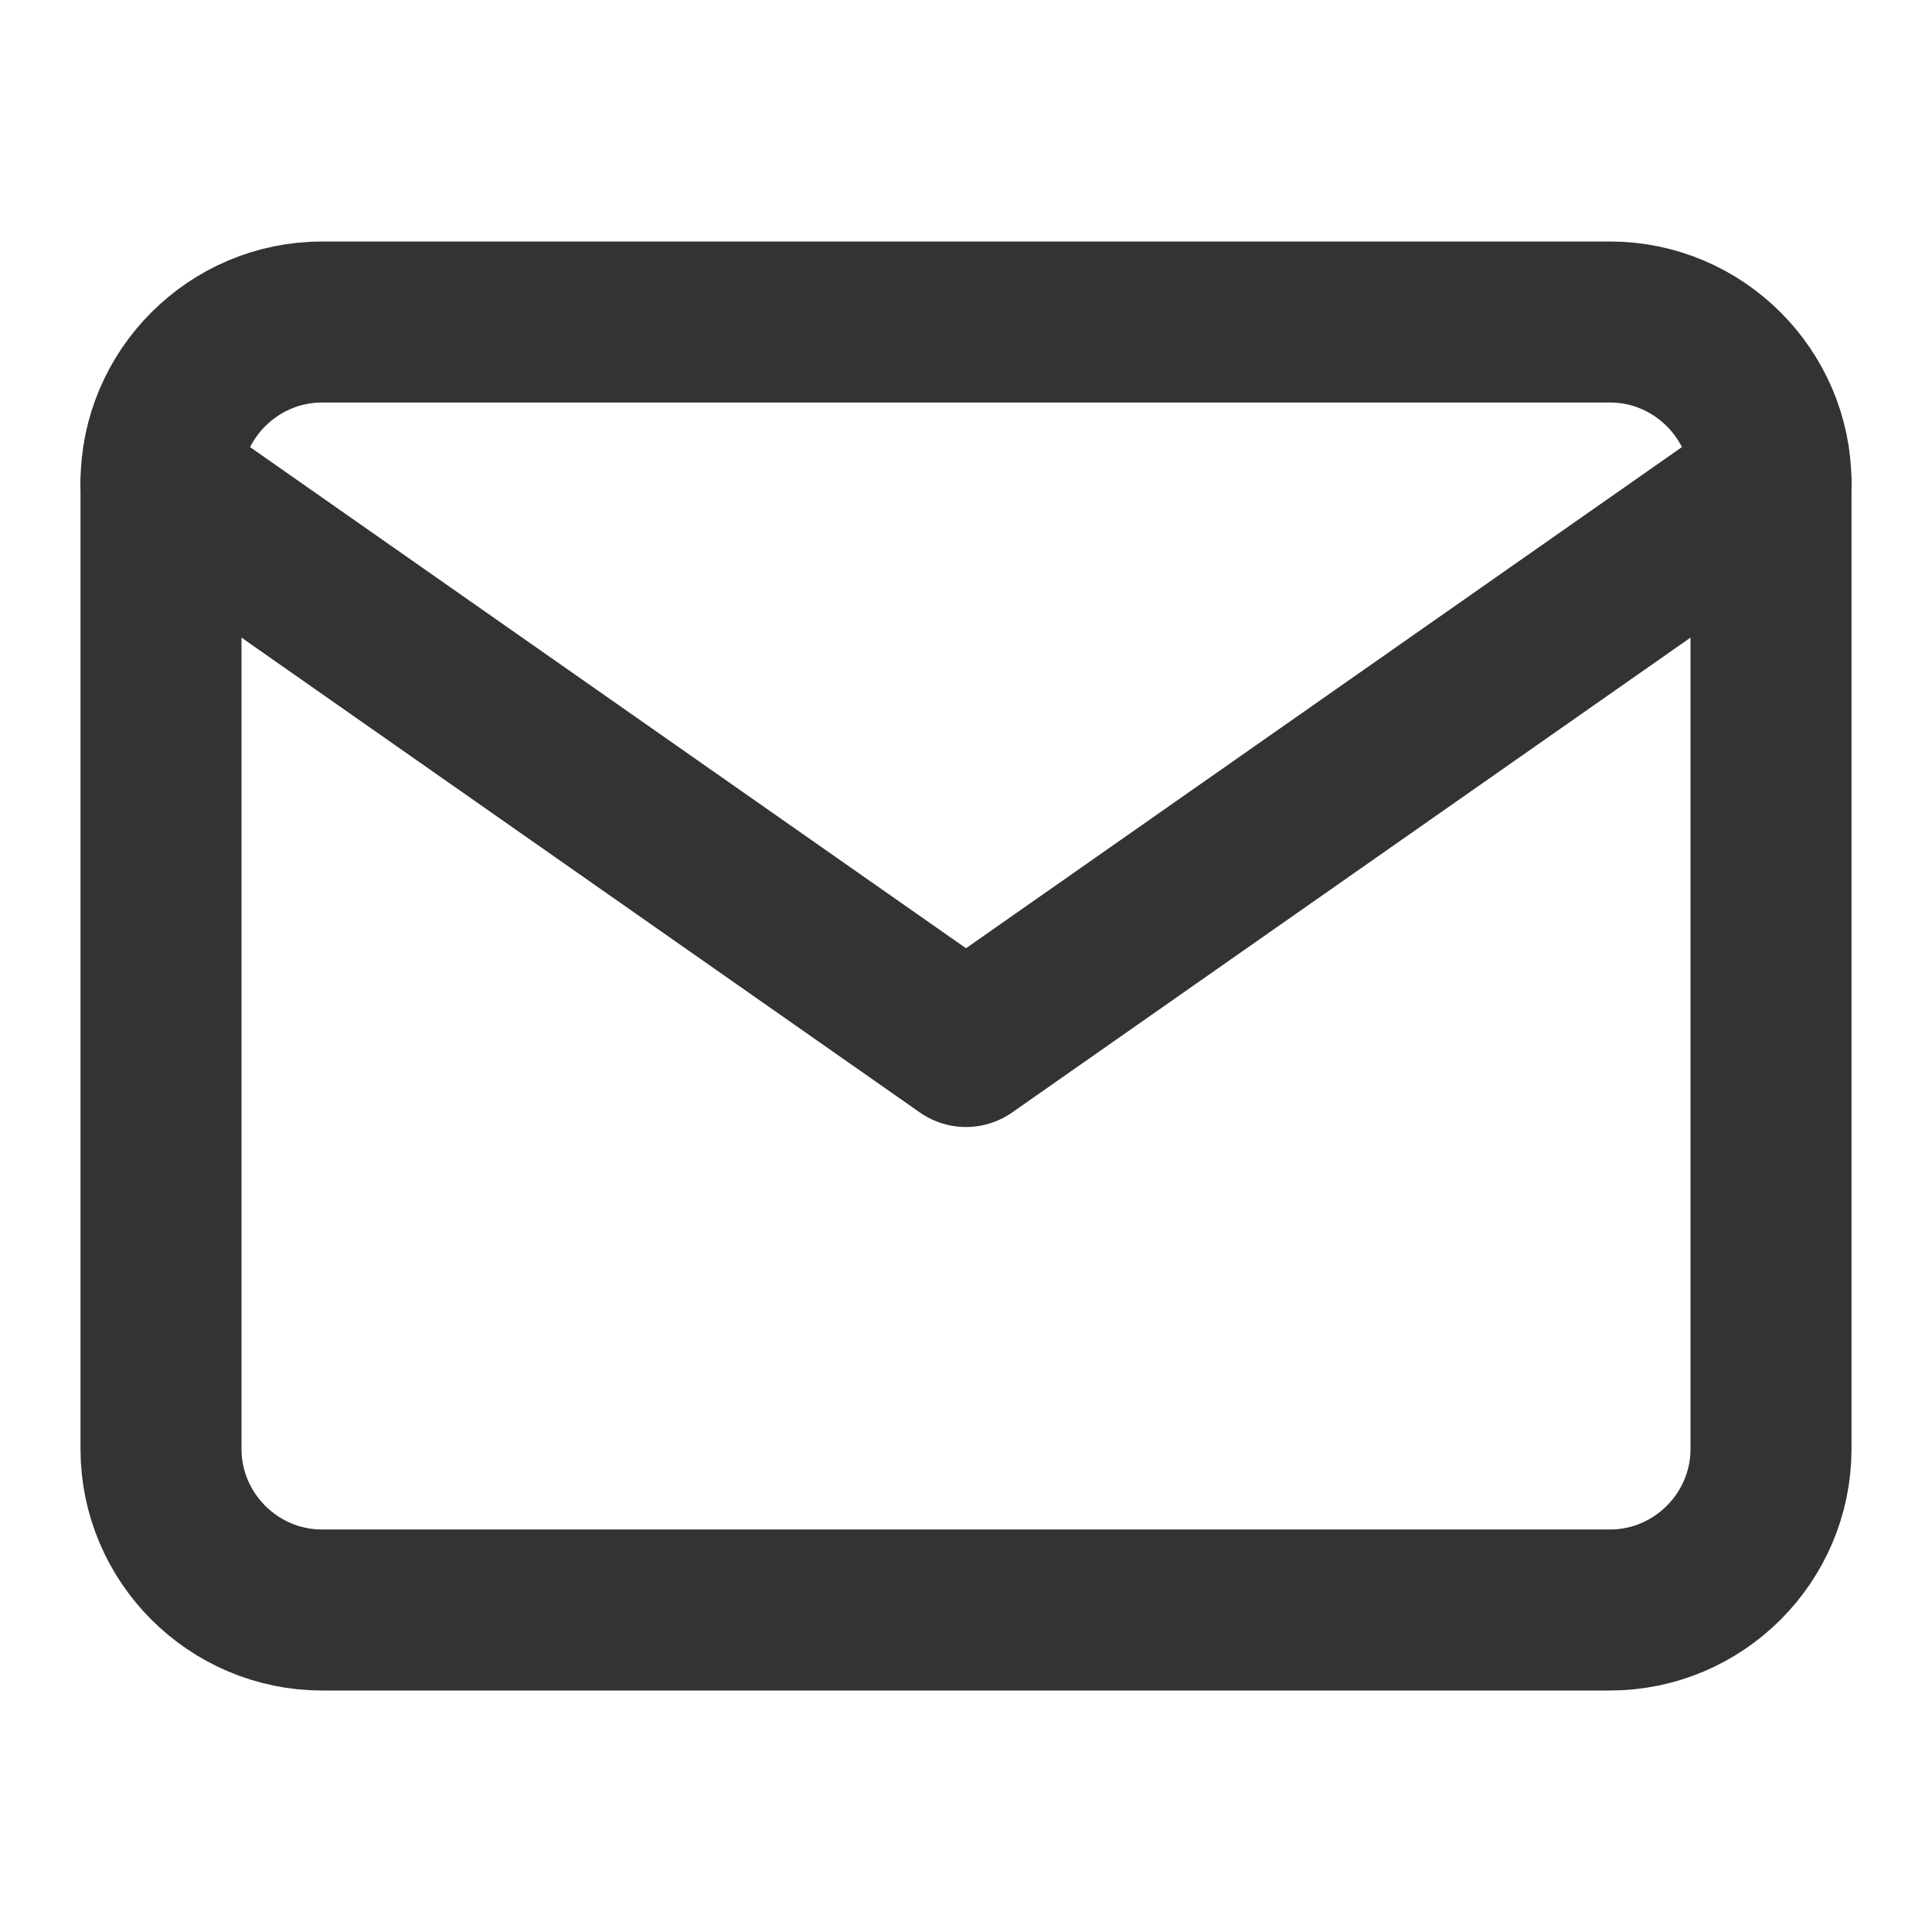
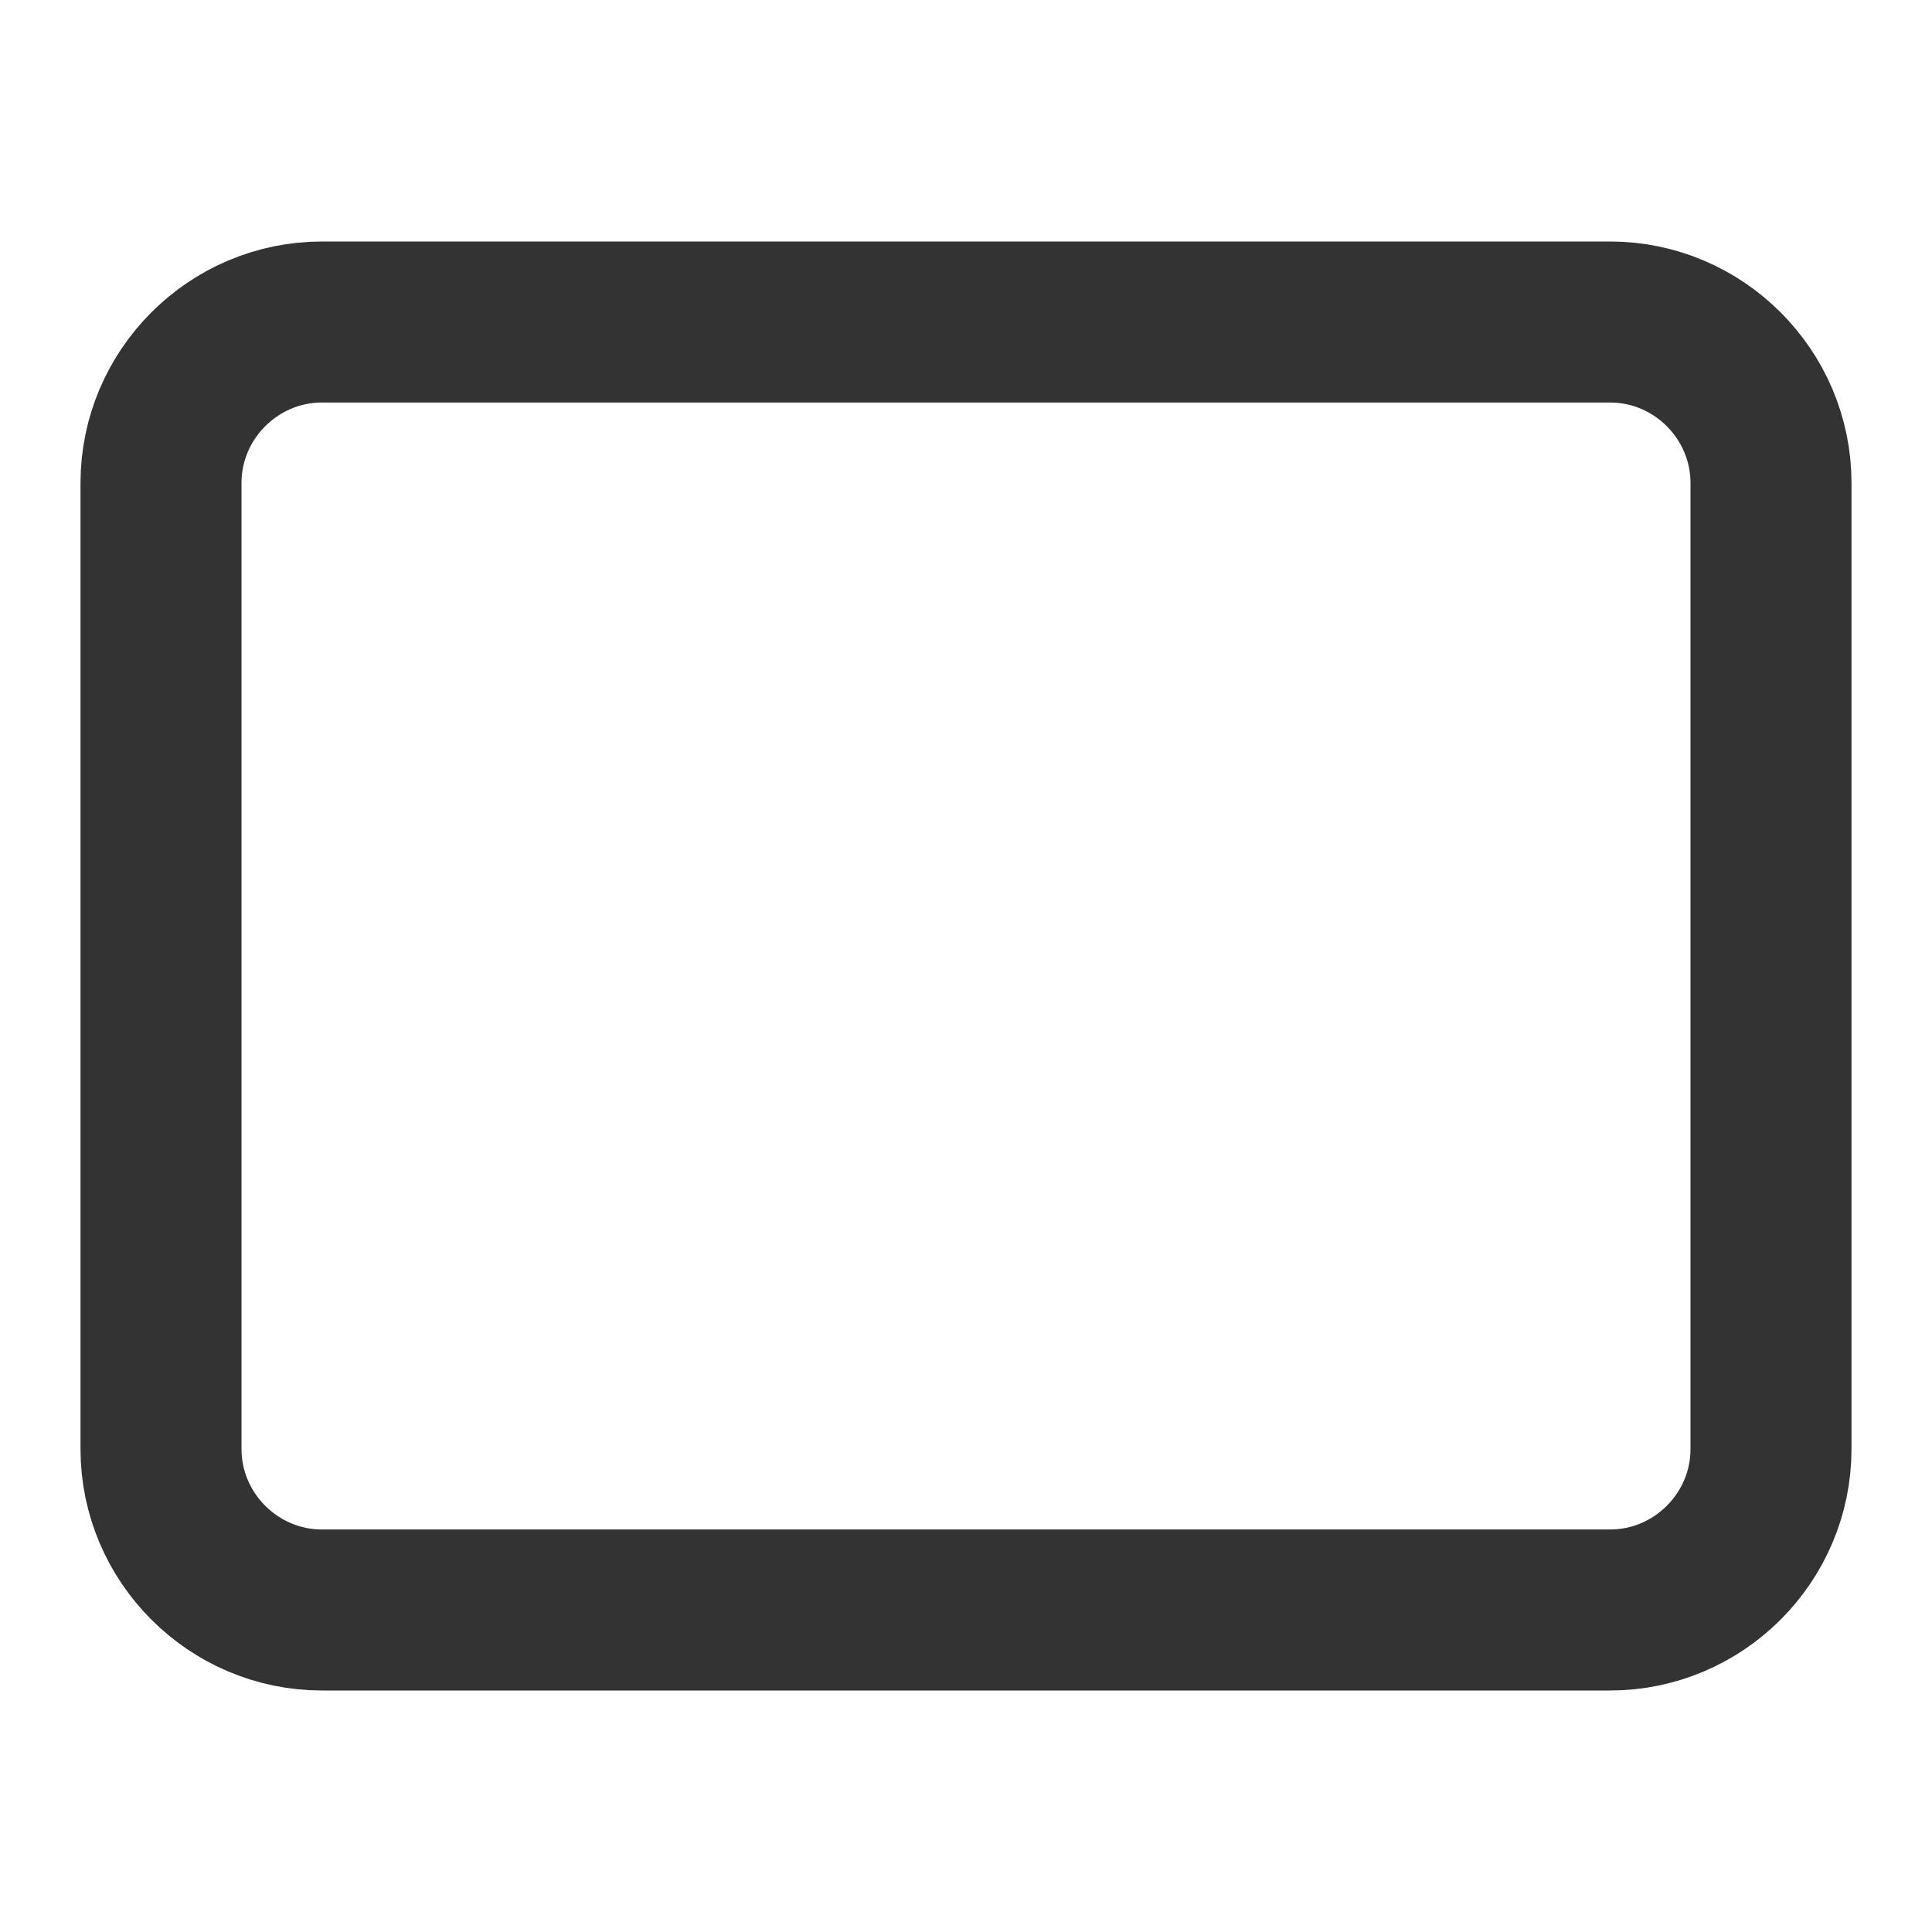
<svg xmlns="http://www.w3.org/2000/svg" width="24" height="24" viewBox="0 0 24 24" fill="none">
  <path d="M4 4H20C21.1 4 22 4.9 22 6V18C22 19.1 21.1 20 20 20H4C2.9 20 2 19.1 2 18V6C2 4.9 2.9 4 4 4Z" stroke="#333333" stroke-width="2" stroke-linecap="round" stroke-linejoin="round" />
-   <path d="M22 6L12 13L2 6" stroke="#333333" stroke-width="2" stroke-linecap="round" stroke-linejoin="round" />
</svg>